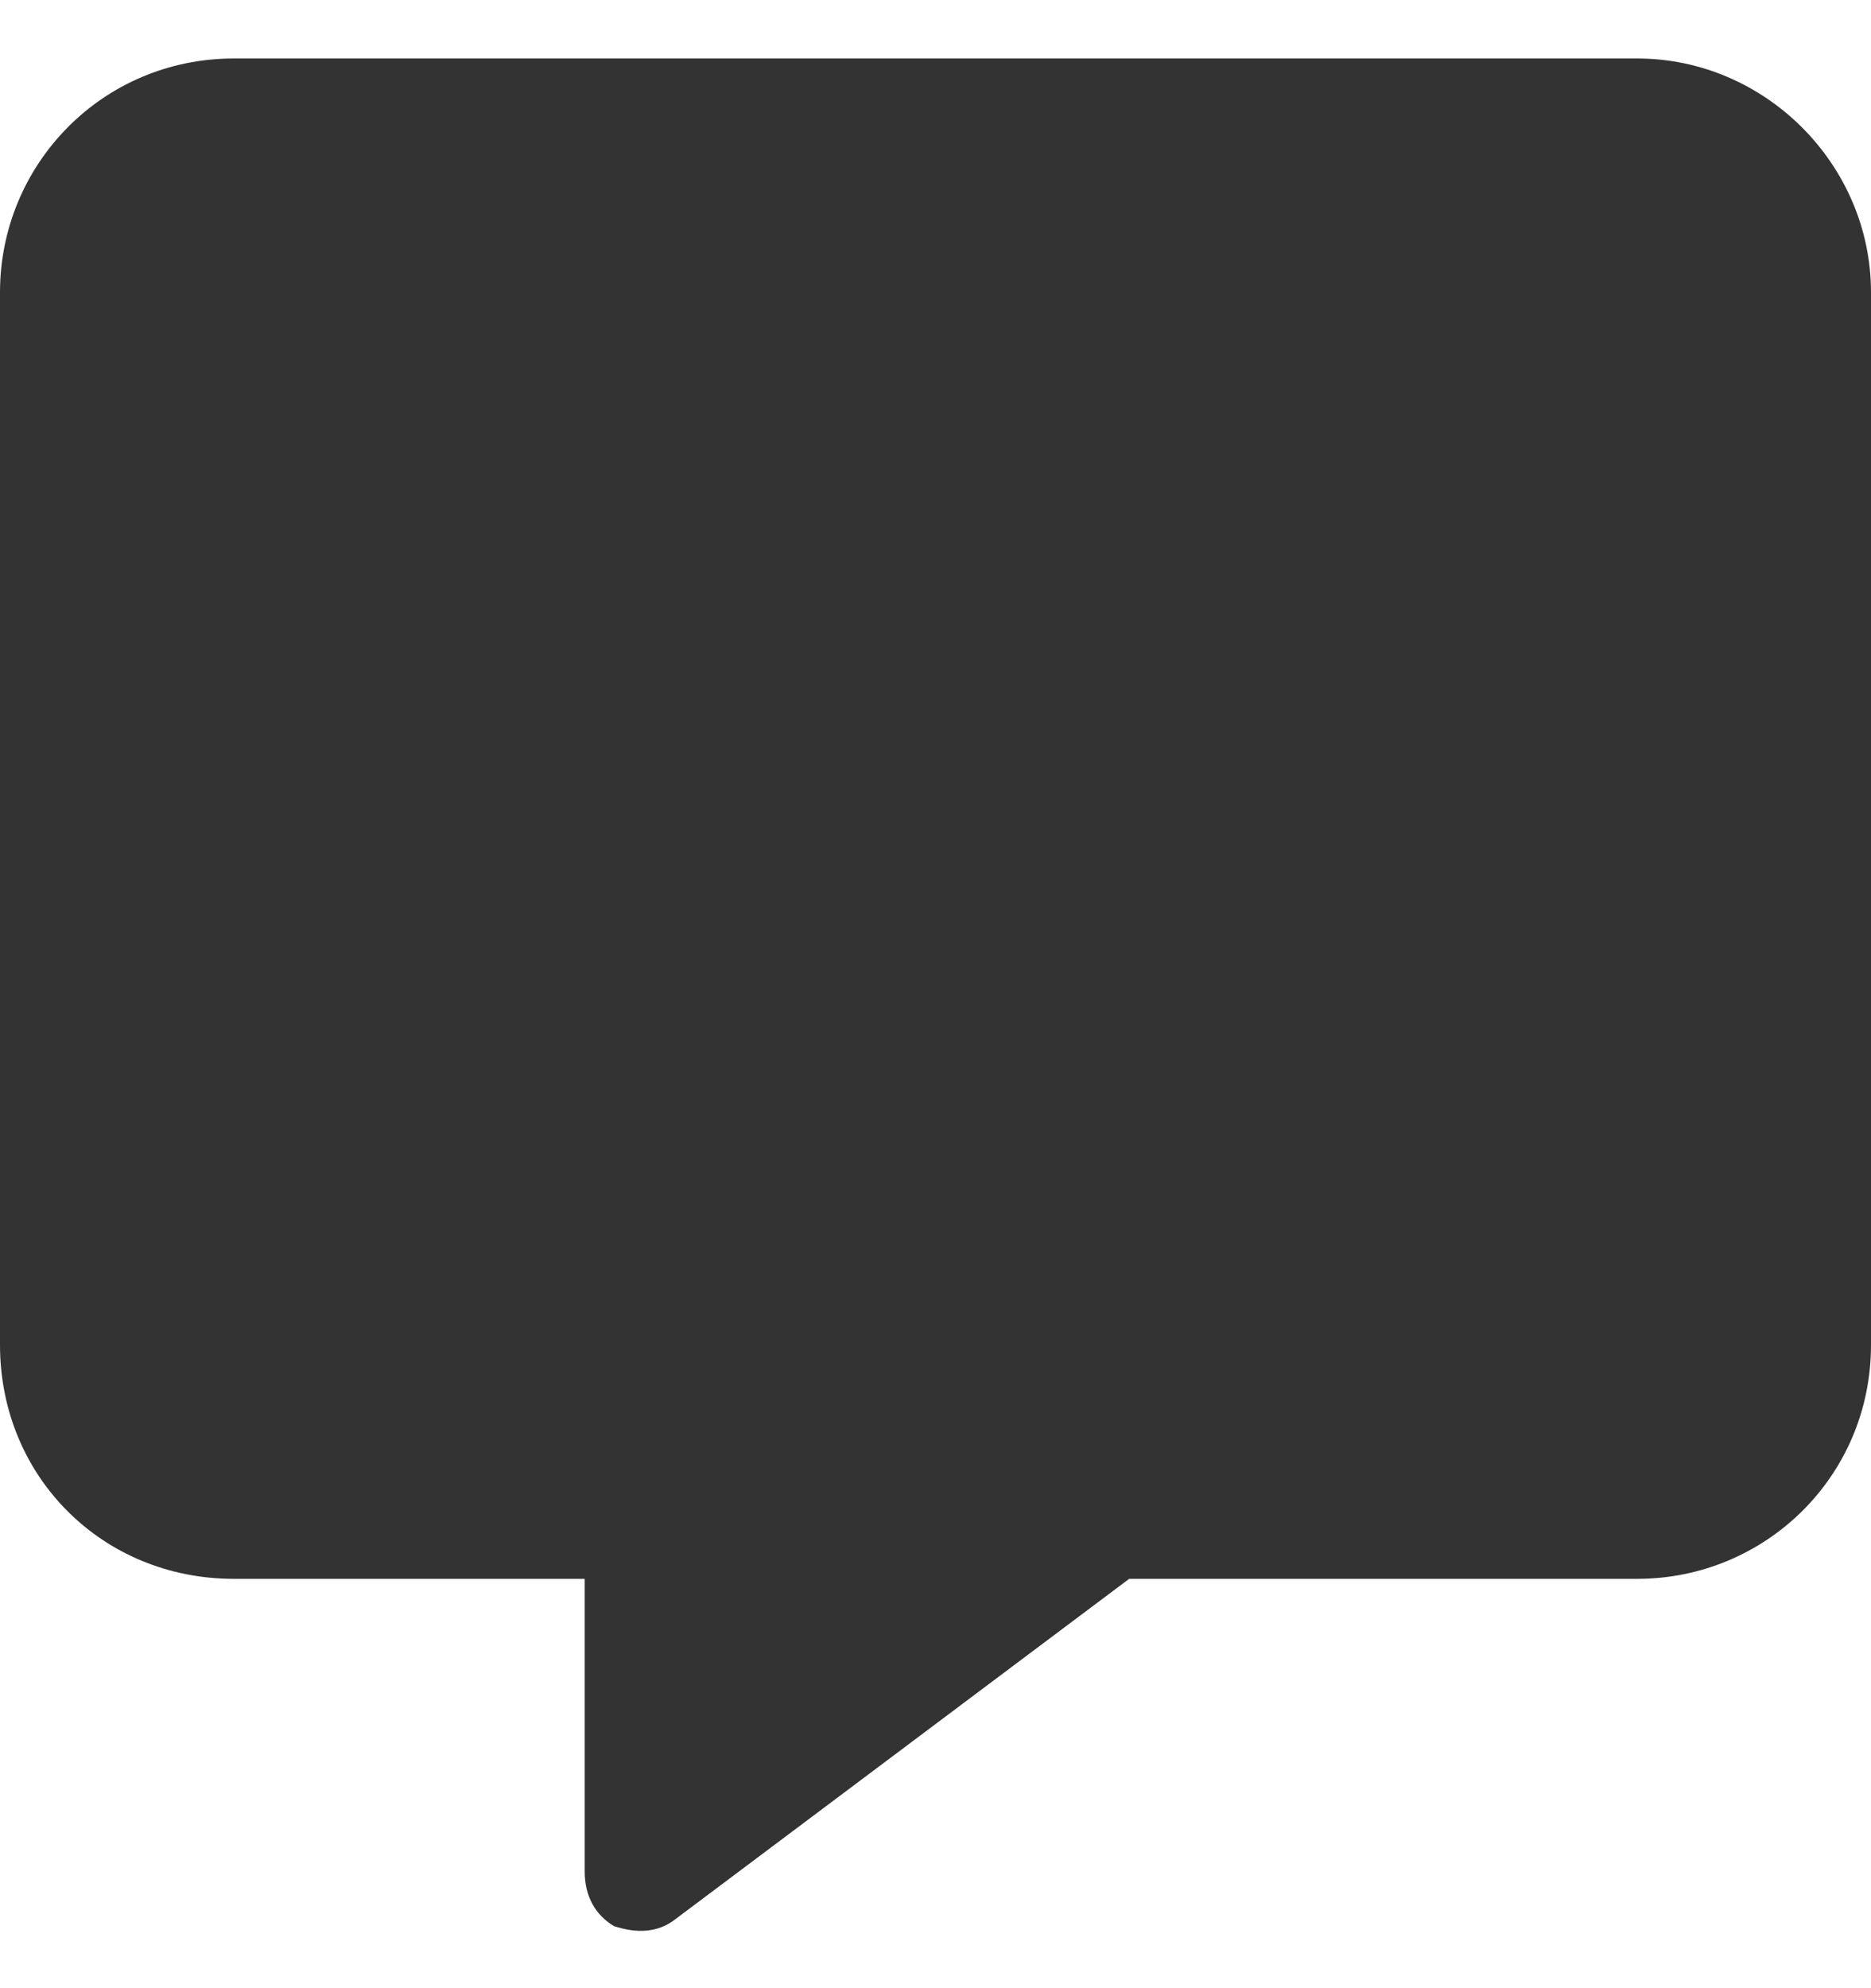
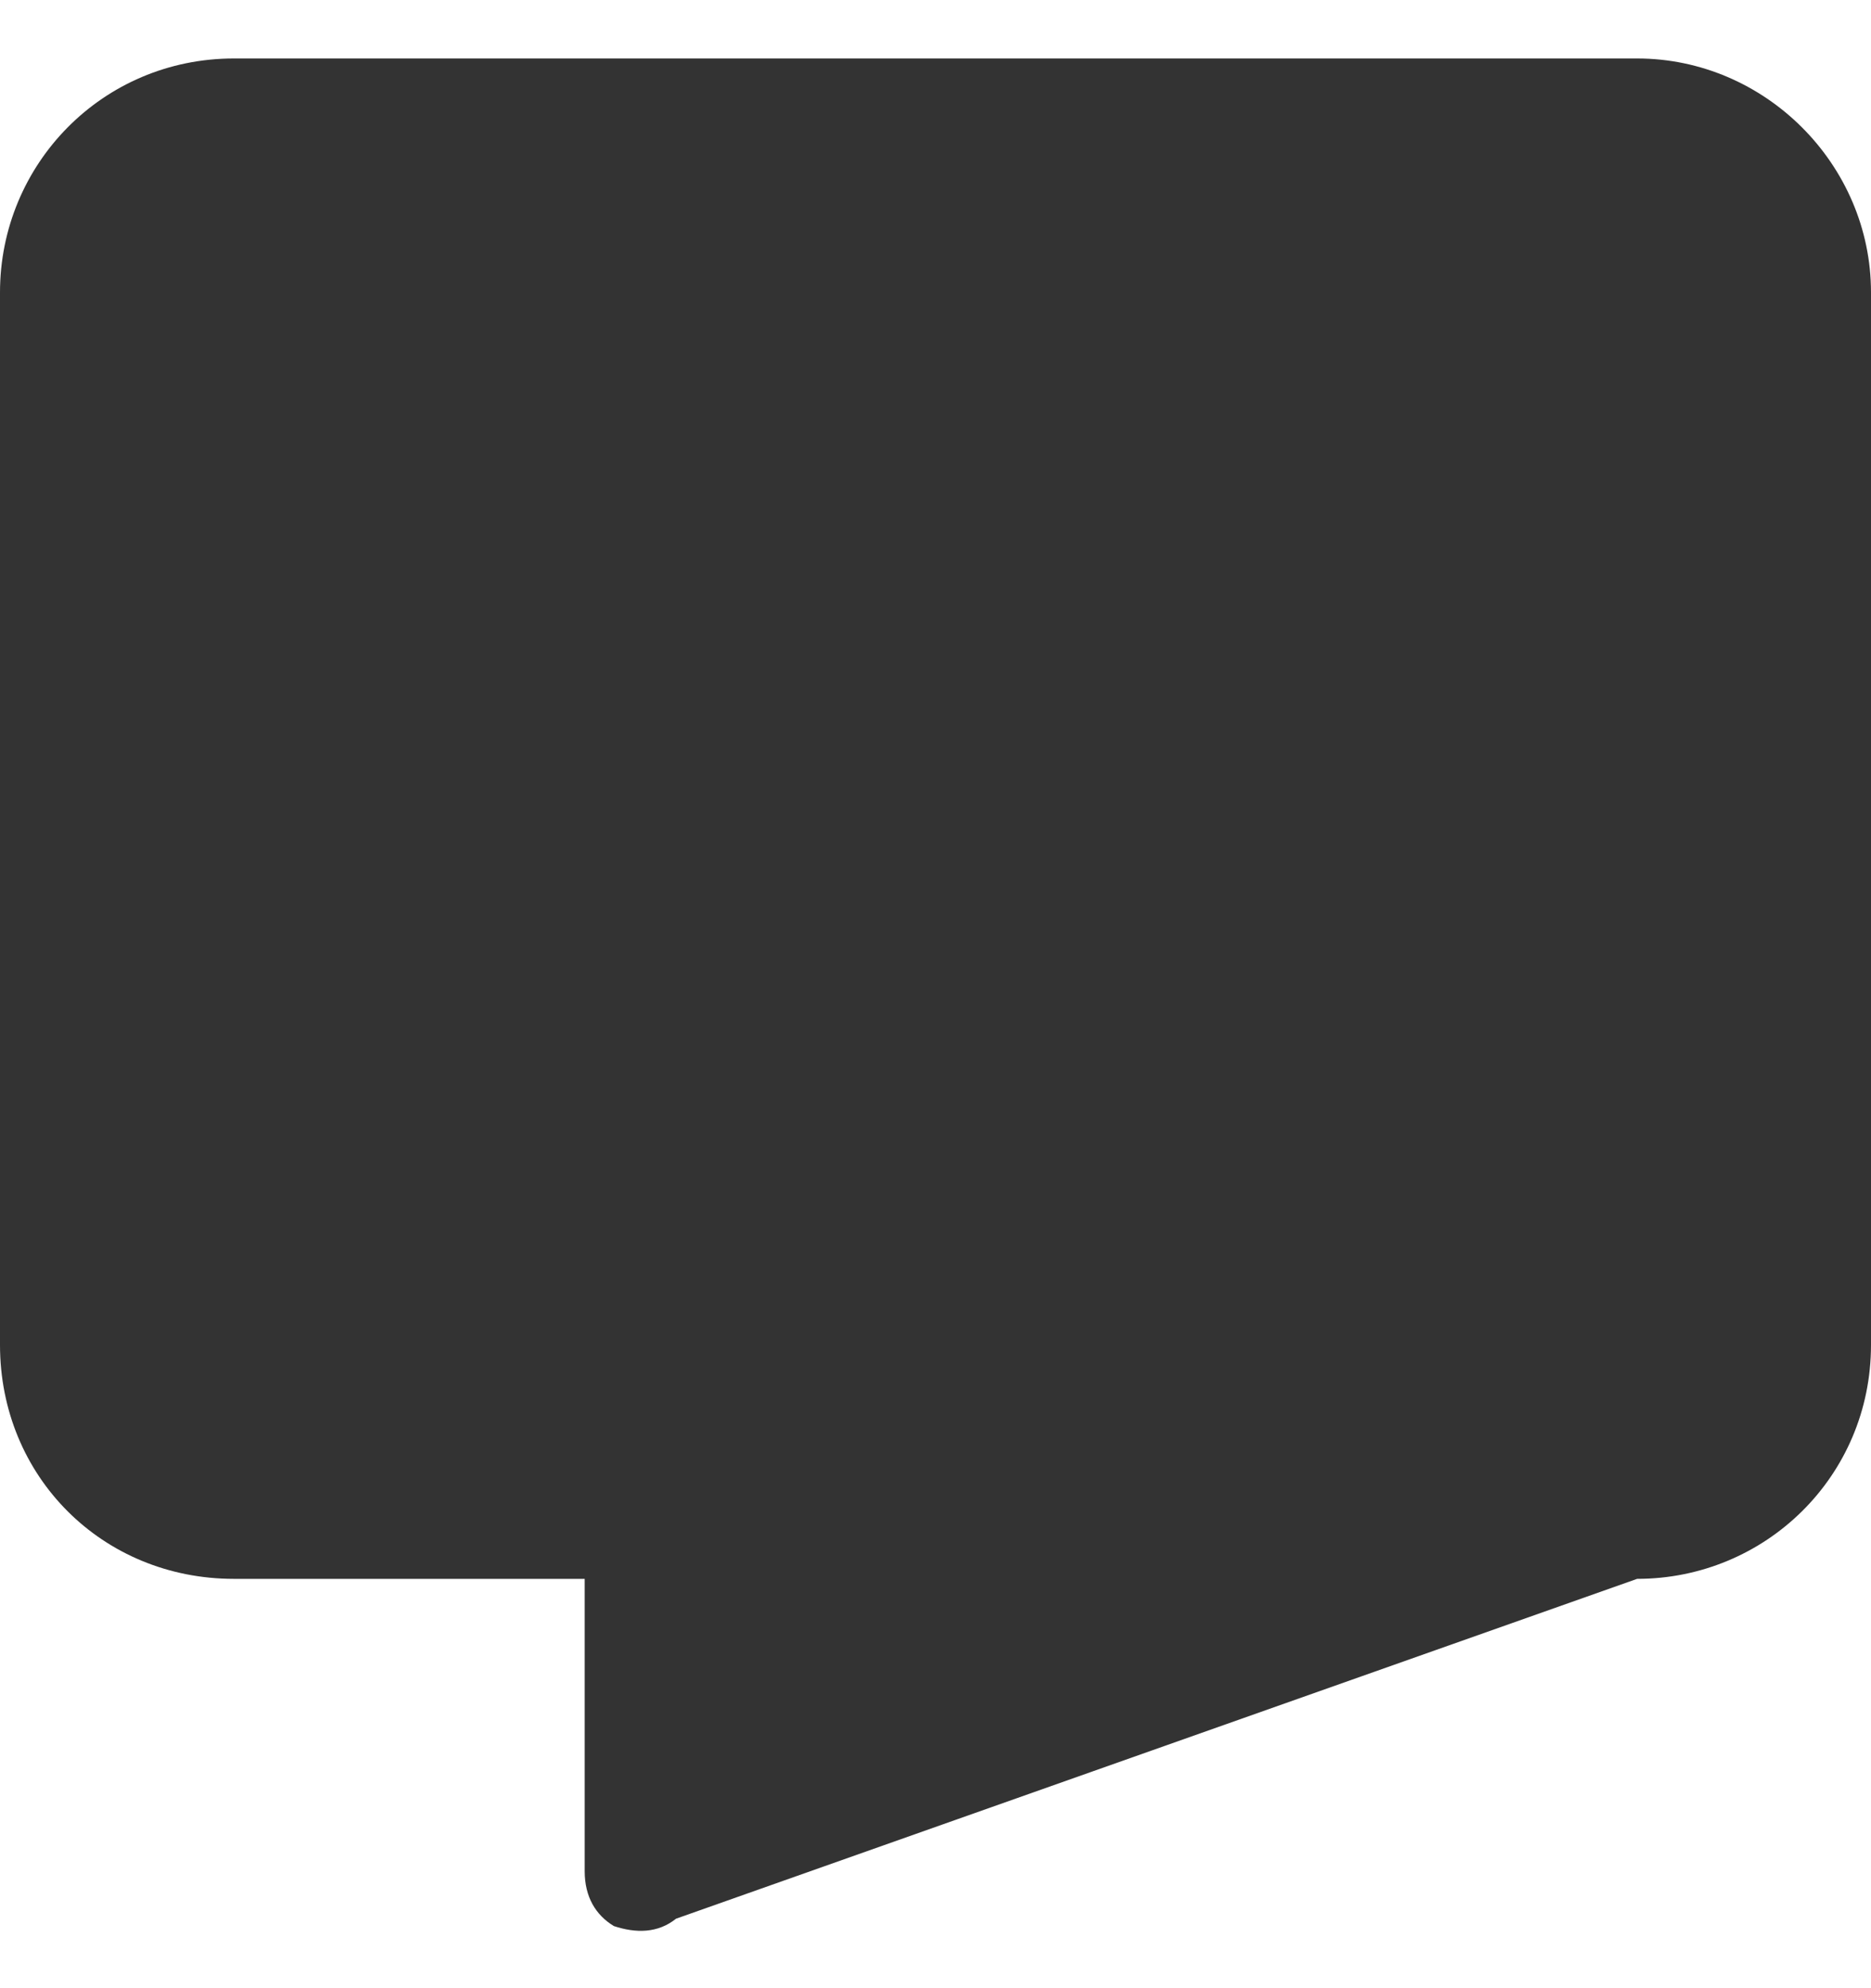
<svg xmlns="http://www.w3.org/2000/svg" width="16" height="17" viewBox="0 0 16 17" fill="none">
-   <path d="M2 0.5H14C15.094 0.5 16 1.406 16 2.5V11.5C16 12.625 15.094 13.5 14 13.5H9.656L5.781 16.406C5.625 16.531 5.438 16.531 5.25 16.469C5.094 16.375 5 16.219 5 16V13.5H2C0.875 13.5 0 12.625 0 11.5V2.5C0 1.406 0.875 0.5 2 0.5Z" fill="#333333" />
+   <path d="M2 0.5H14C15.094 0.5 16 1.406 16 2.5V11.5C16 12.625 15.094 13.5 14 13.5L5.781 16.406C5.625 16.531 5.438 16.531 5.25 16.469C5.094 16.375 5 16.219 5 16V13.5H2C0.875 13.5 0 12.625 0 11.5V2.5C0 1.406 0.875 0.5 2 0.5Z" fill="#333333" />
</svg>